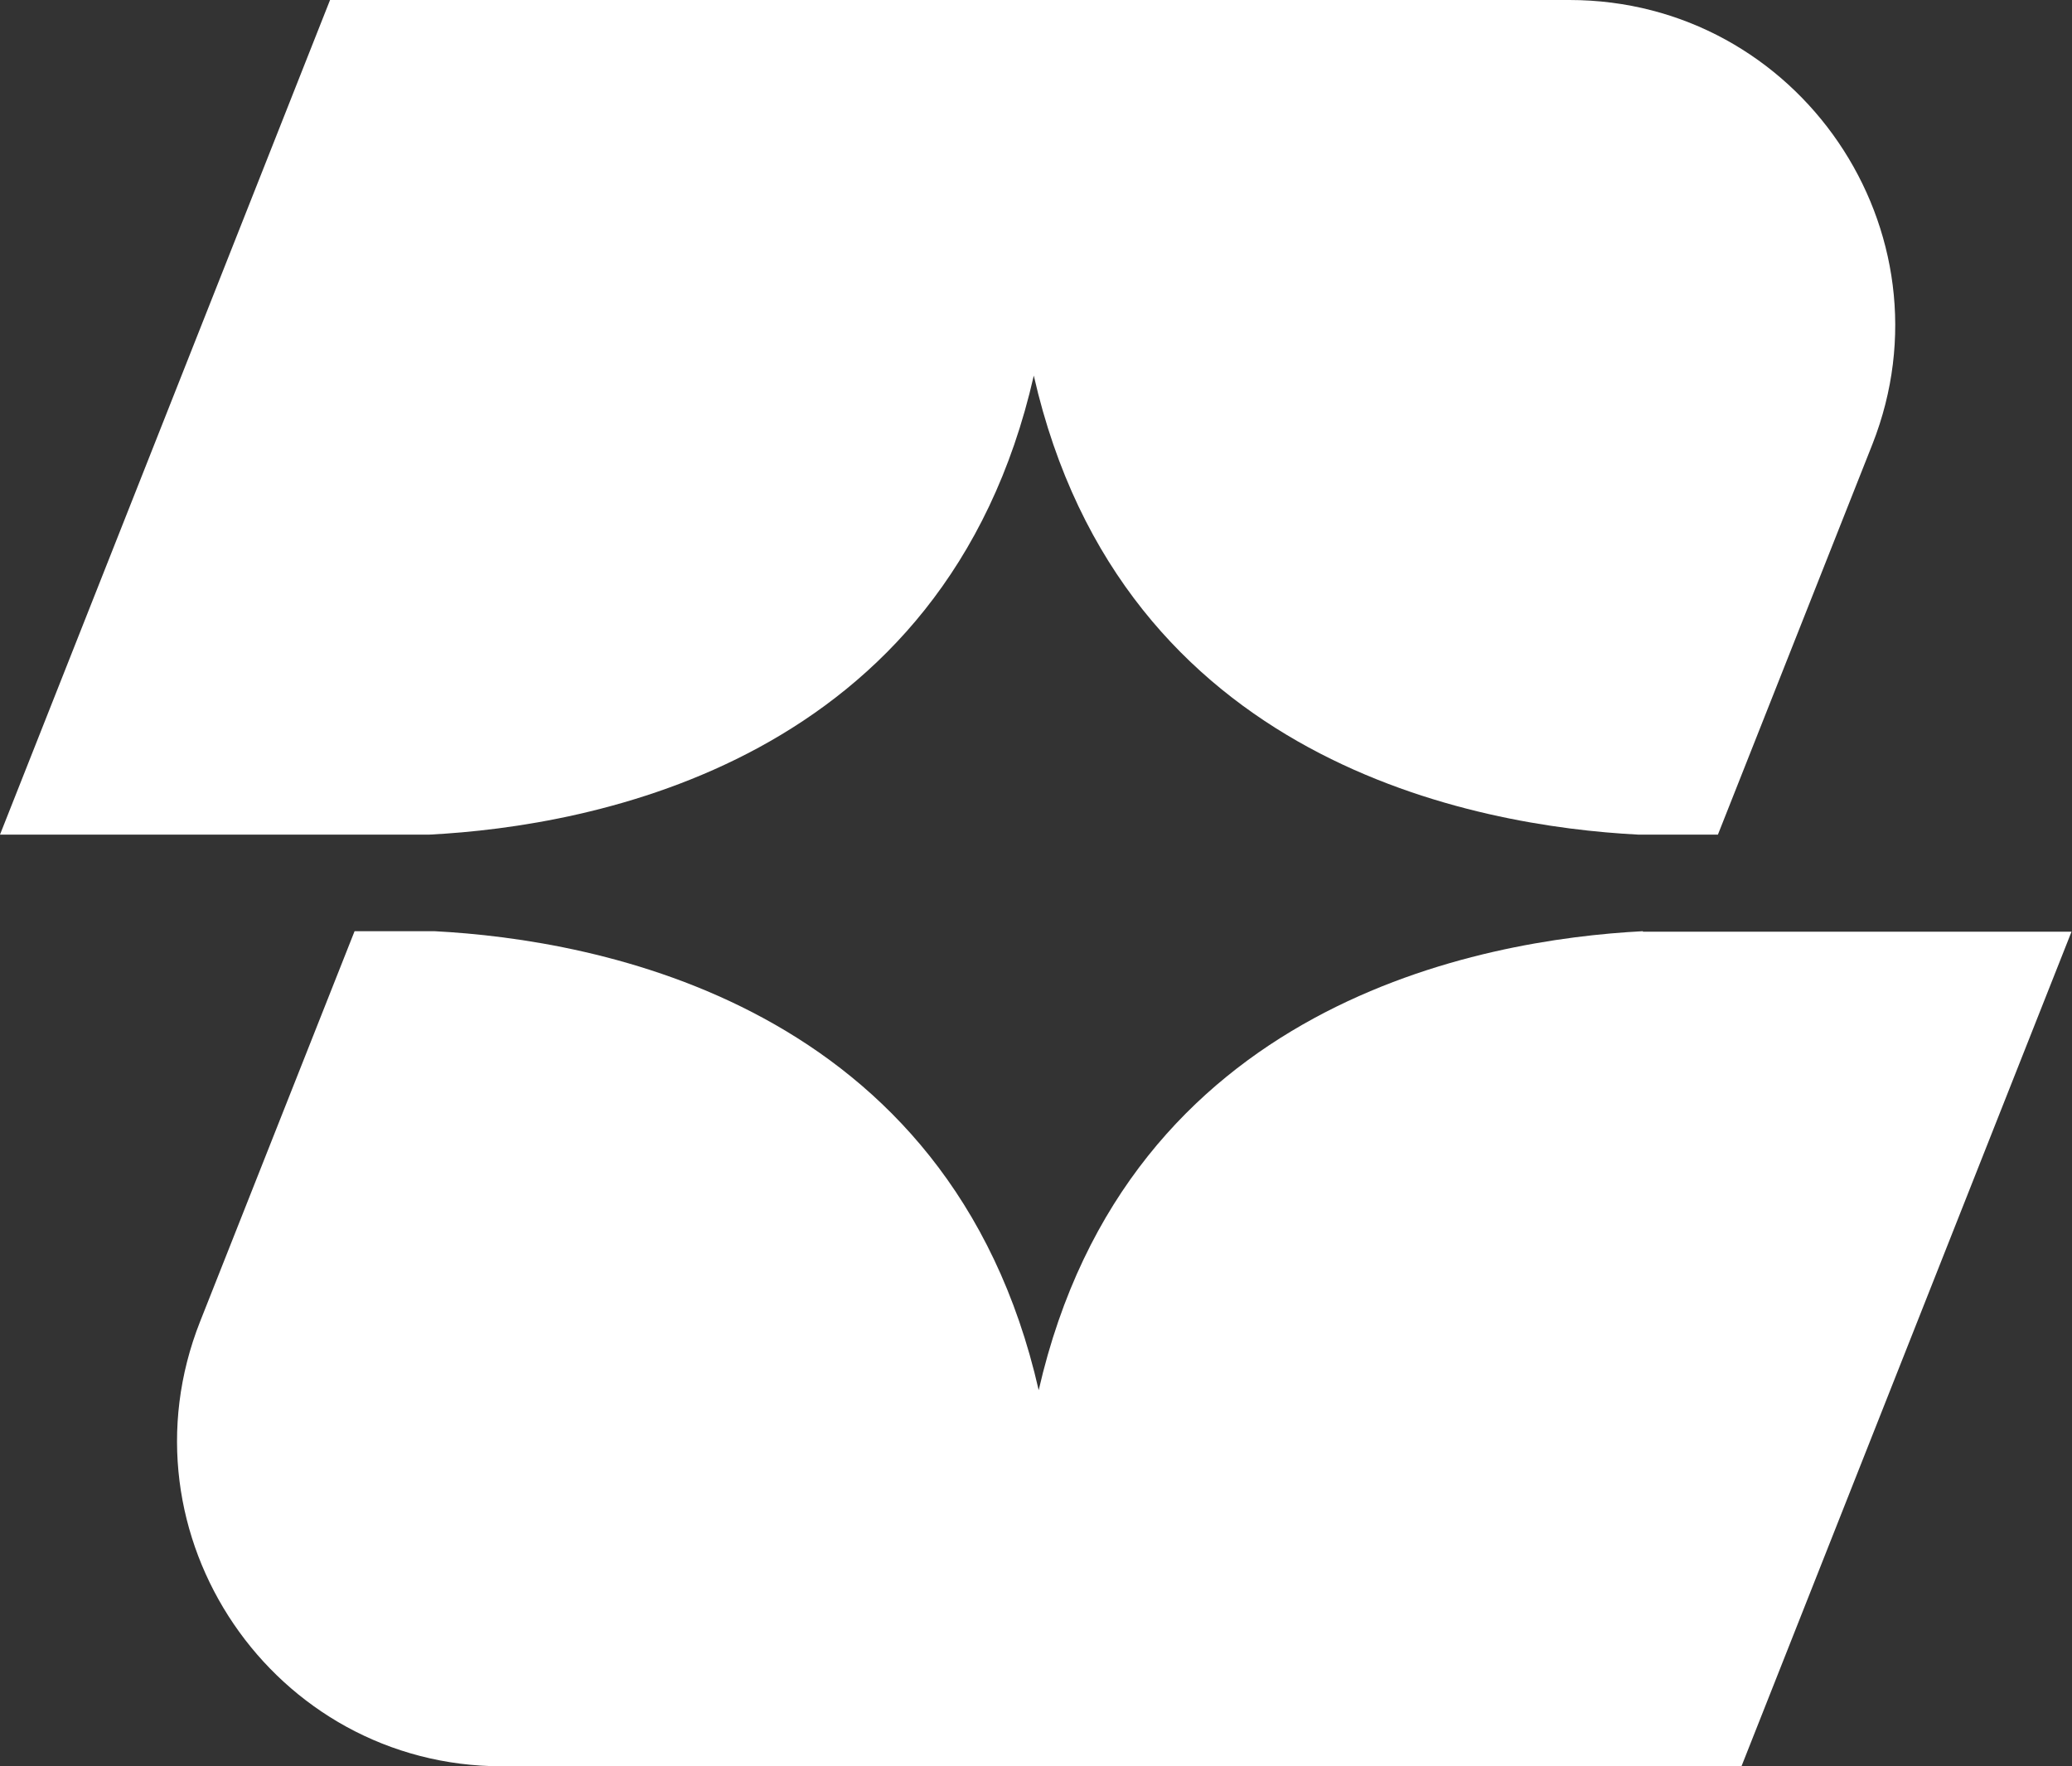
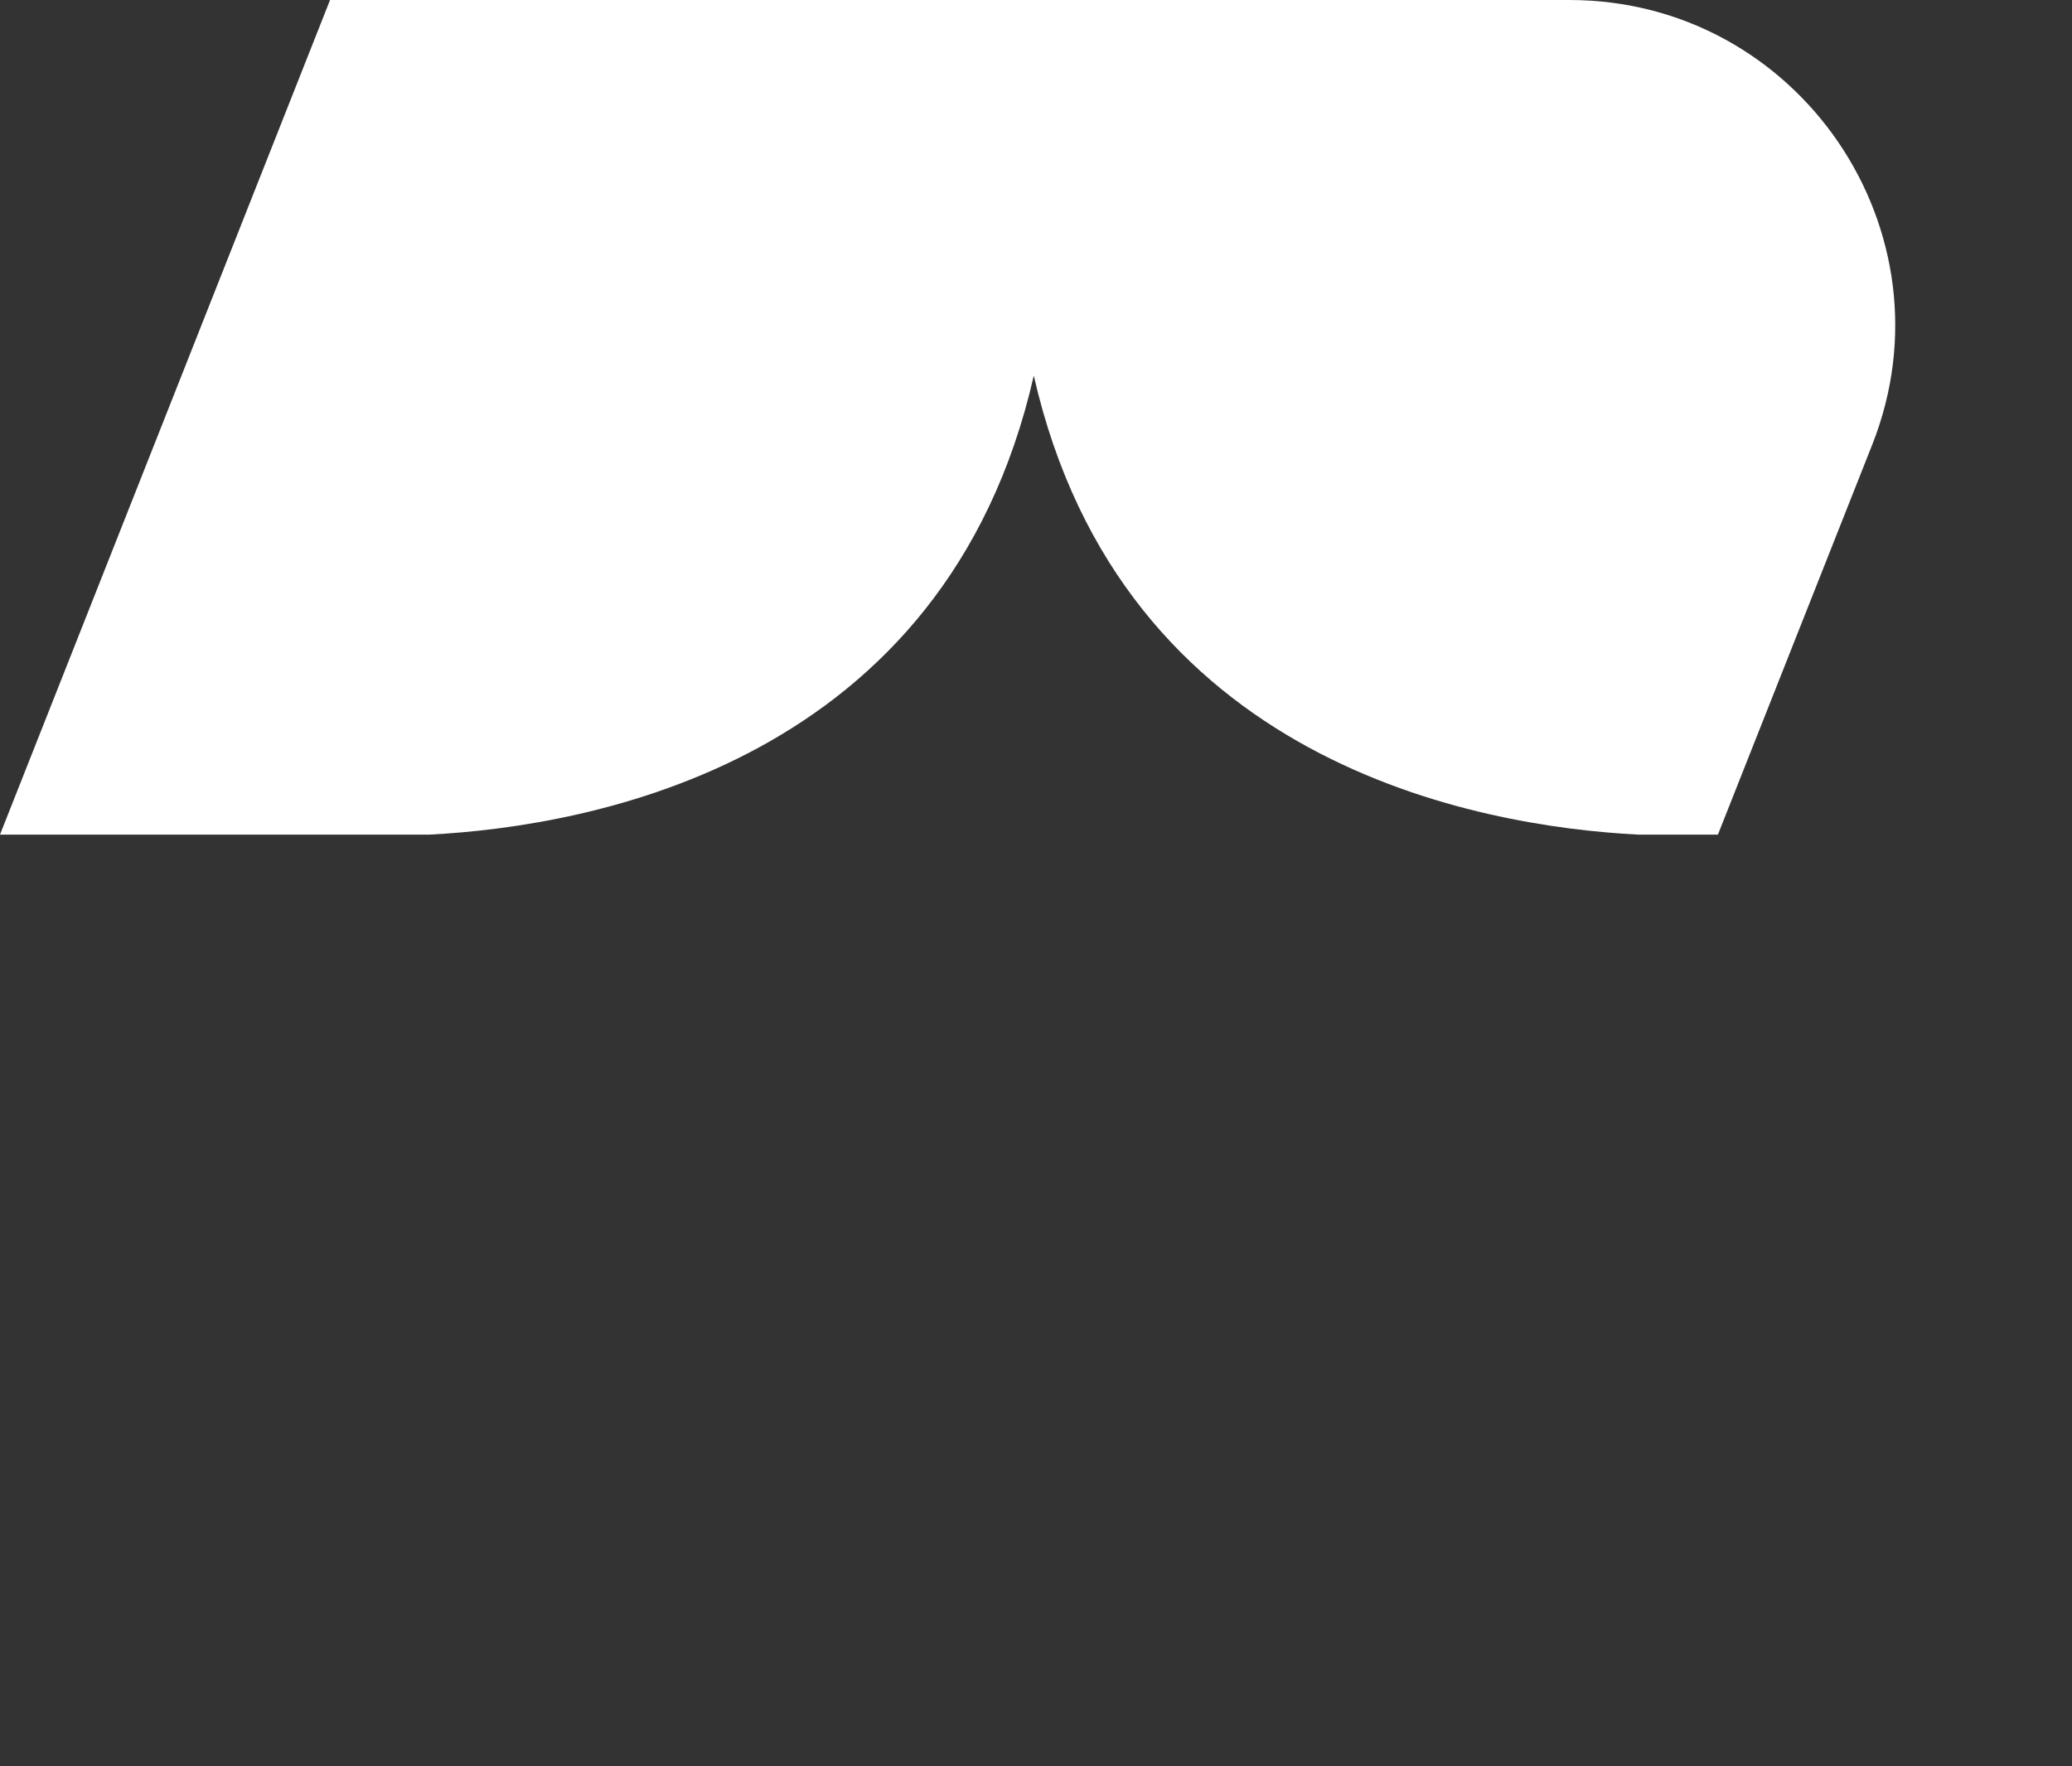
<svg xmlns="http://www.w3.org/2000/svg" id="_Слой_1" data-name="Слой_1" version="1.1" viewBox="0 0 422.5 360.2">
  <rect x="0" y="0" width="422.5" height="360.2" fill="#333333" stroke="none" />
  <defs>
    <style> .st0 { fill: #fff; } </style>
  </defs>
  <path class="st0" d="M320,0H67.3L0,170.2h87.6c32.8-1.7,105.2-14.5,123.2-93.6,18,79.1,90.4,91.9,123.2,93.6h16.3l31.5-79.6C398.9,47.2,366.8,0,320,0Z" />
-   <path class="st0" d="M335,189.9c-32.8,1.7-105.1,14.5-123.2,93.6-18-79.1-90.4-91.9-123.2-93.6h-16.3l-31.5,79.6c-17.2,43.5,14.9,90.7,61.6,90.7h252.7l67.3-170.2h-87.4Z" />
</svg>